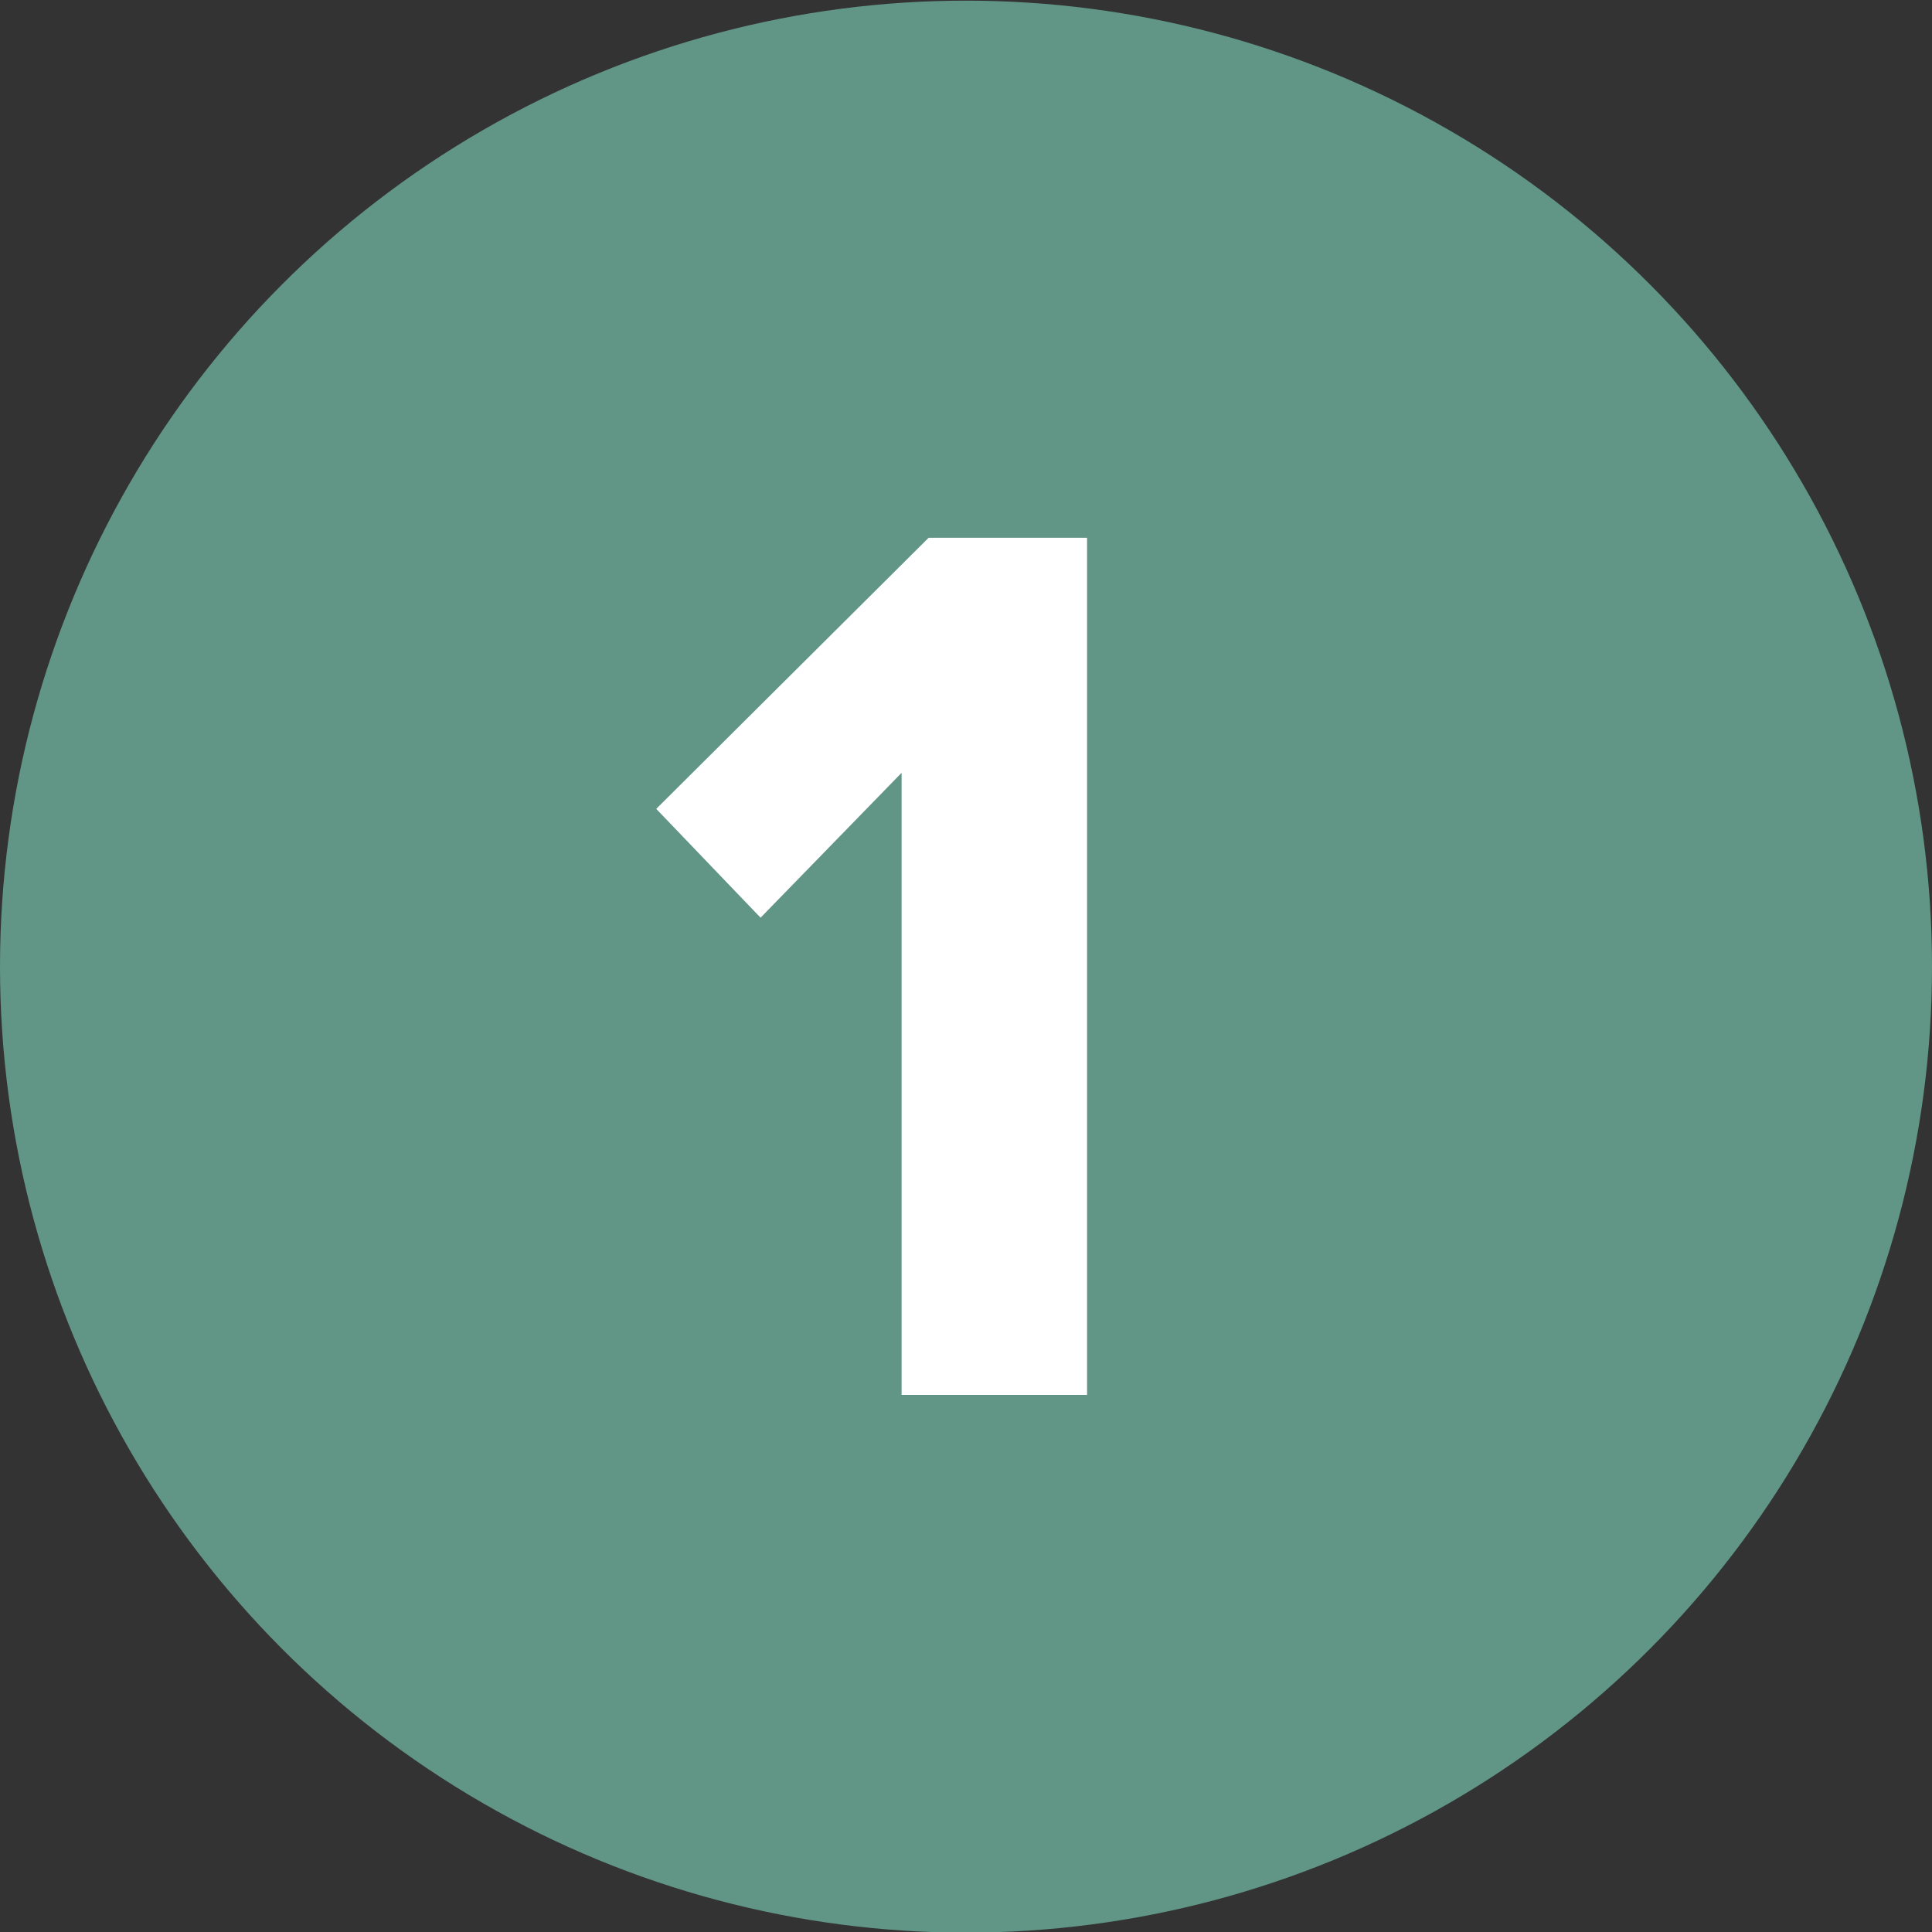
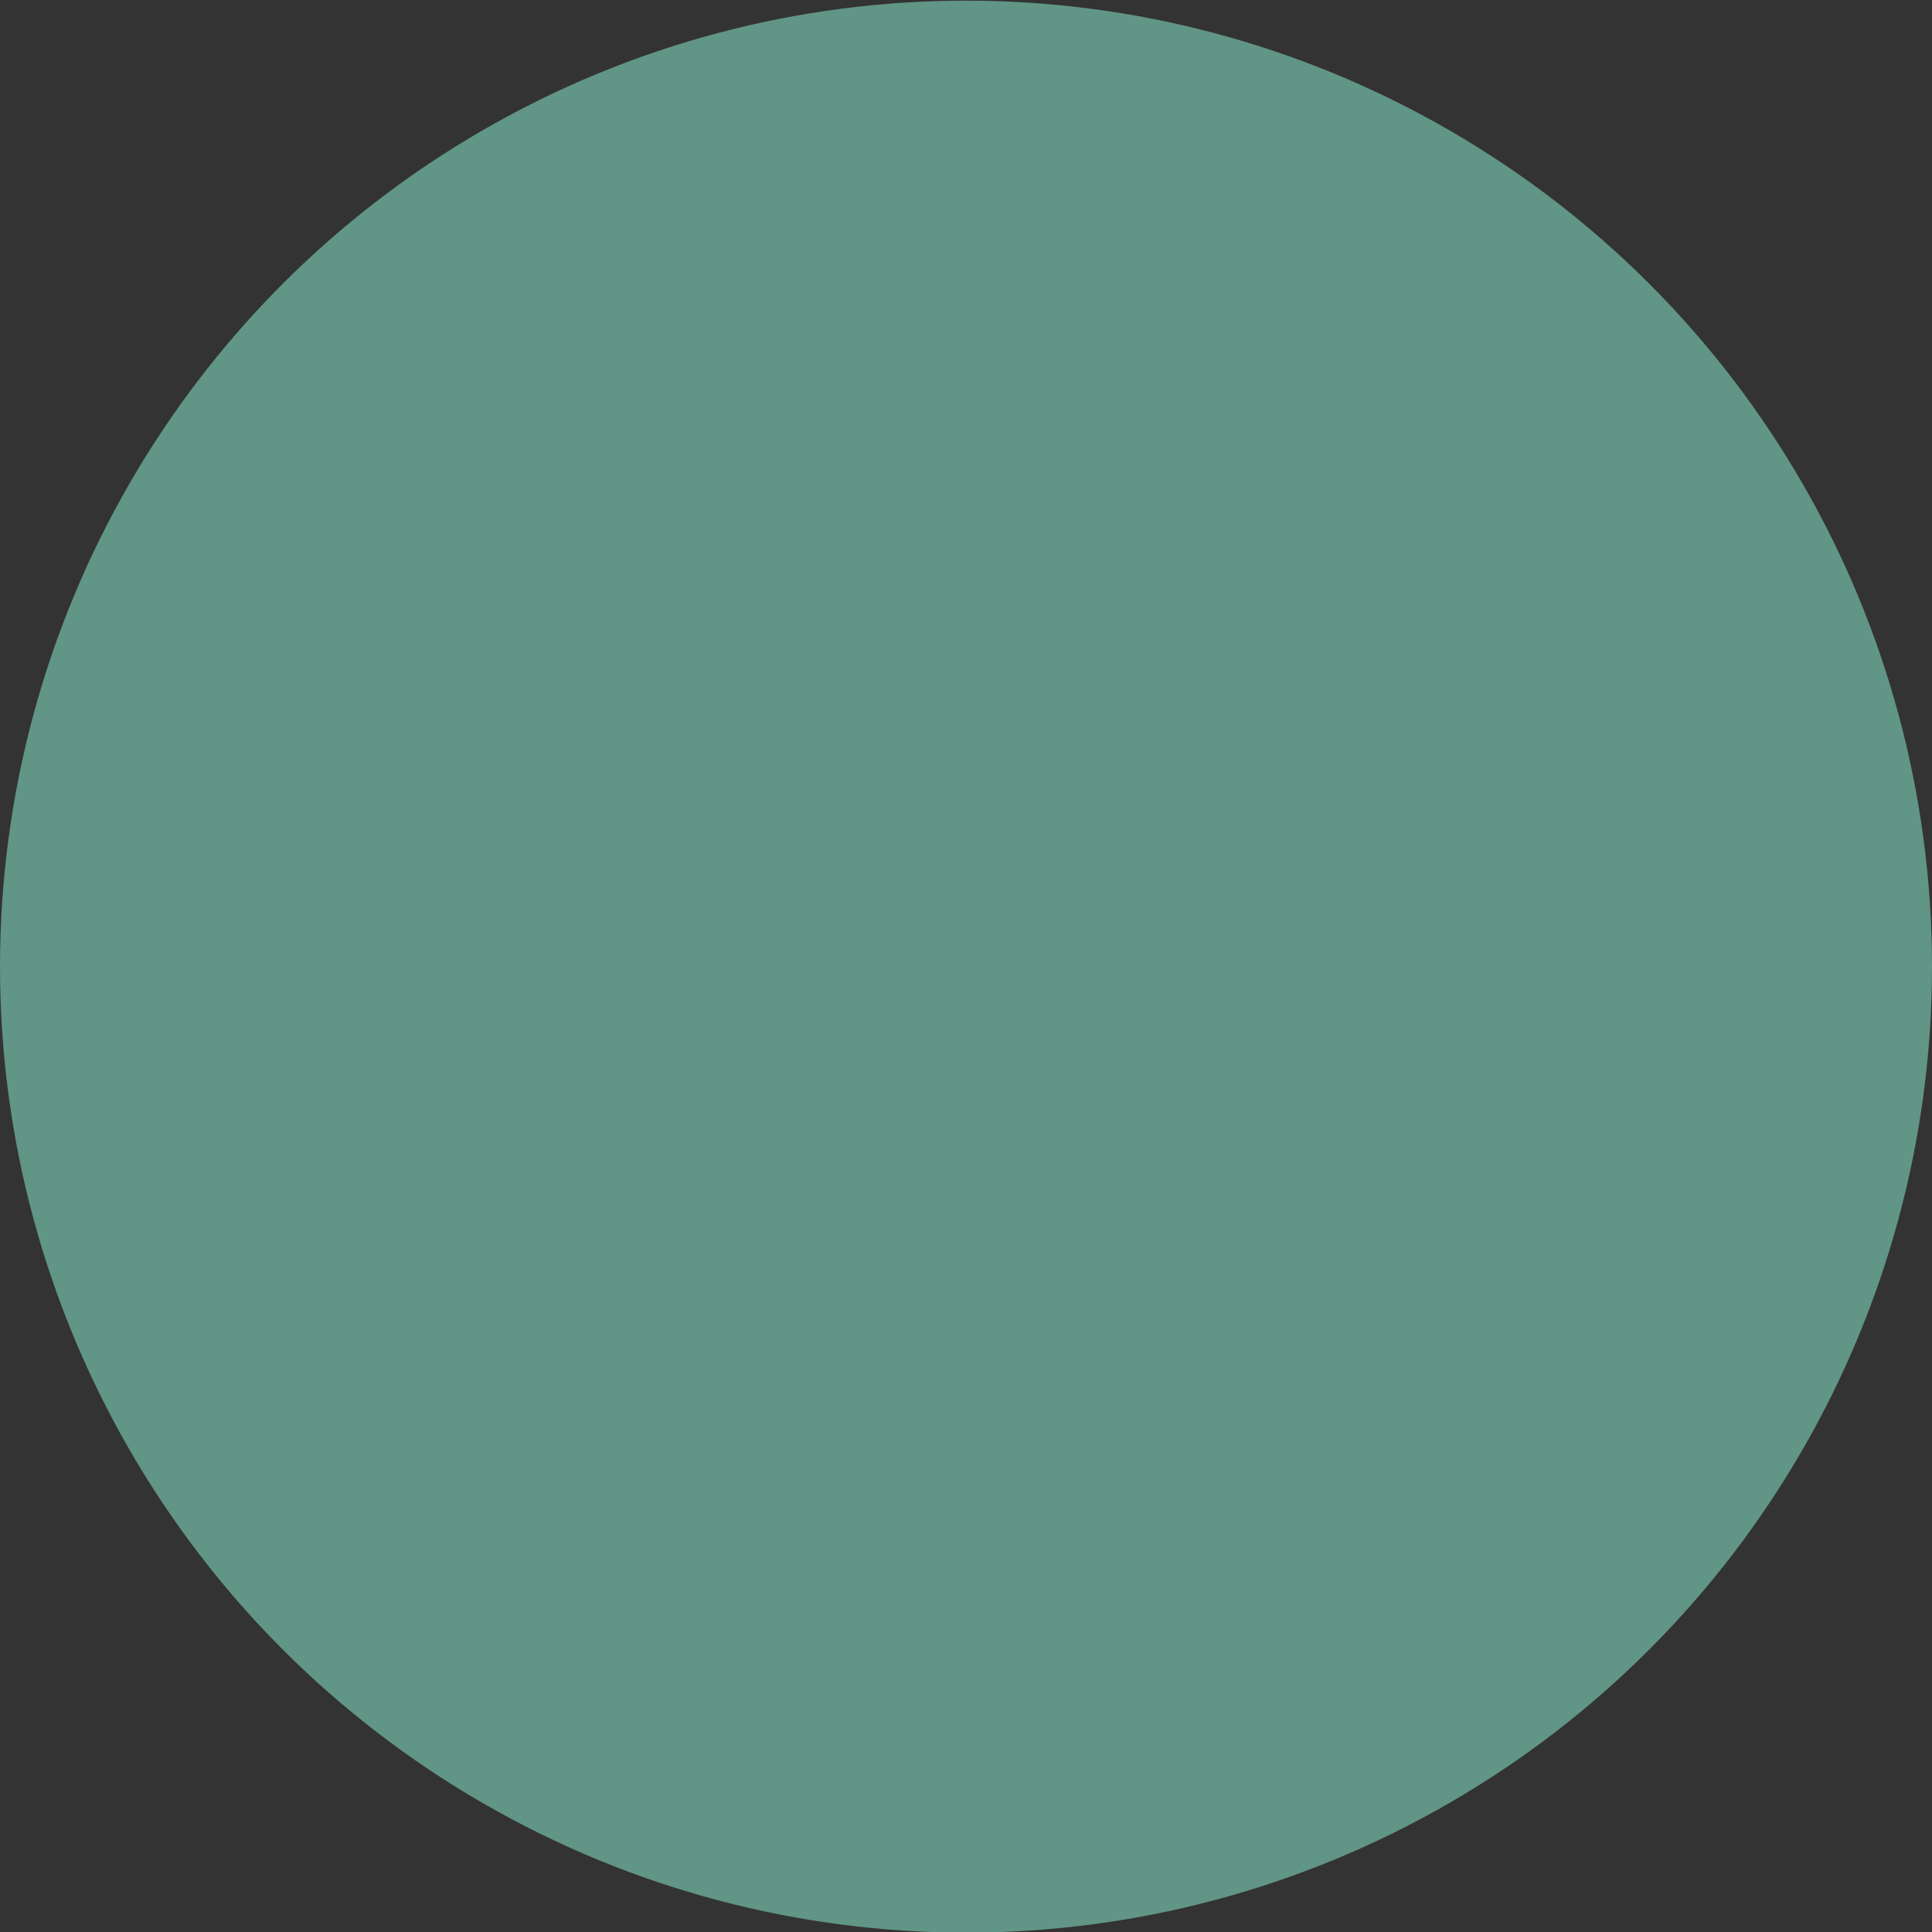
<svg xmlns="http://www.w3.org/2000/svg" data-name="Calque 1" width="30" height="30">
  <rect width="100%" height="100%" fill="#333333" stroke="none" />
  <g data-name="Groupe 248">
    <circle data-name="Ellipse 15" cx="15" cy="15.01" r="15" fill="#619586" />
  </g>
-   <path d="M14 12l-2.19 2.25-1.62-1.69 4.23-4.21h2.46v13.31H14z" fill="#fff" />
</svg>